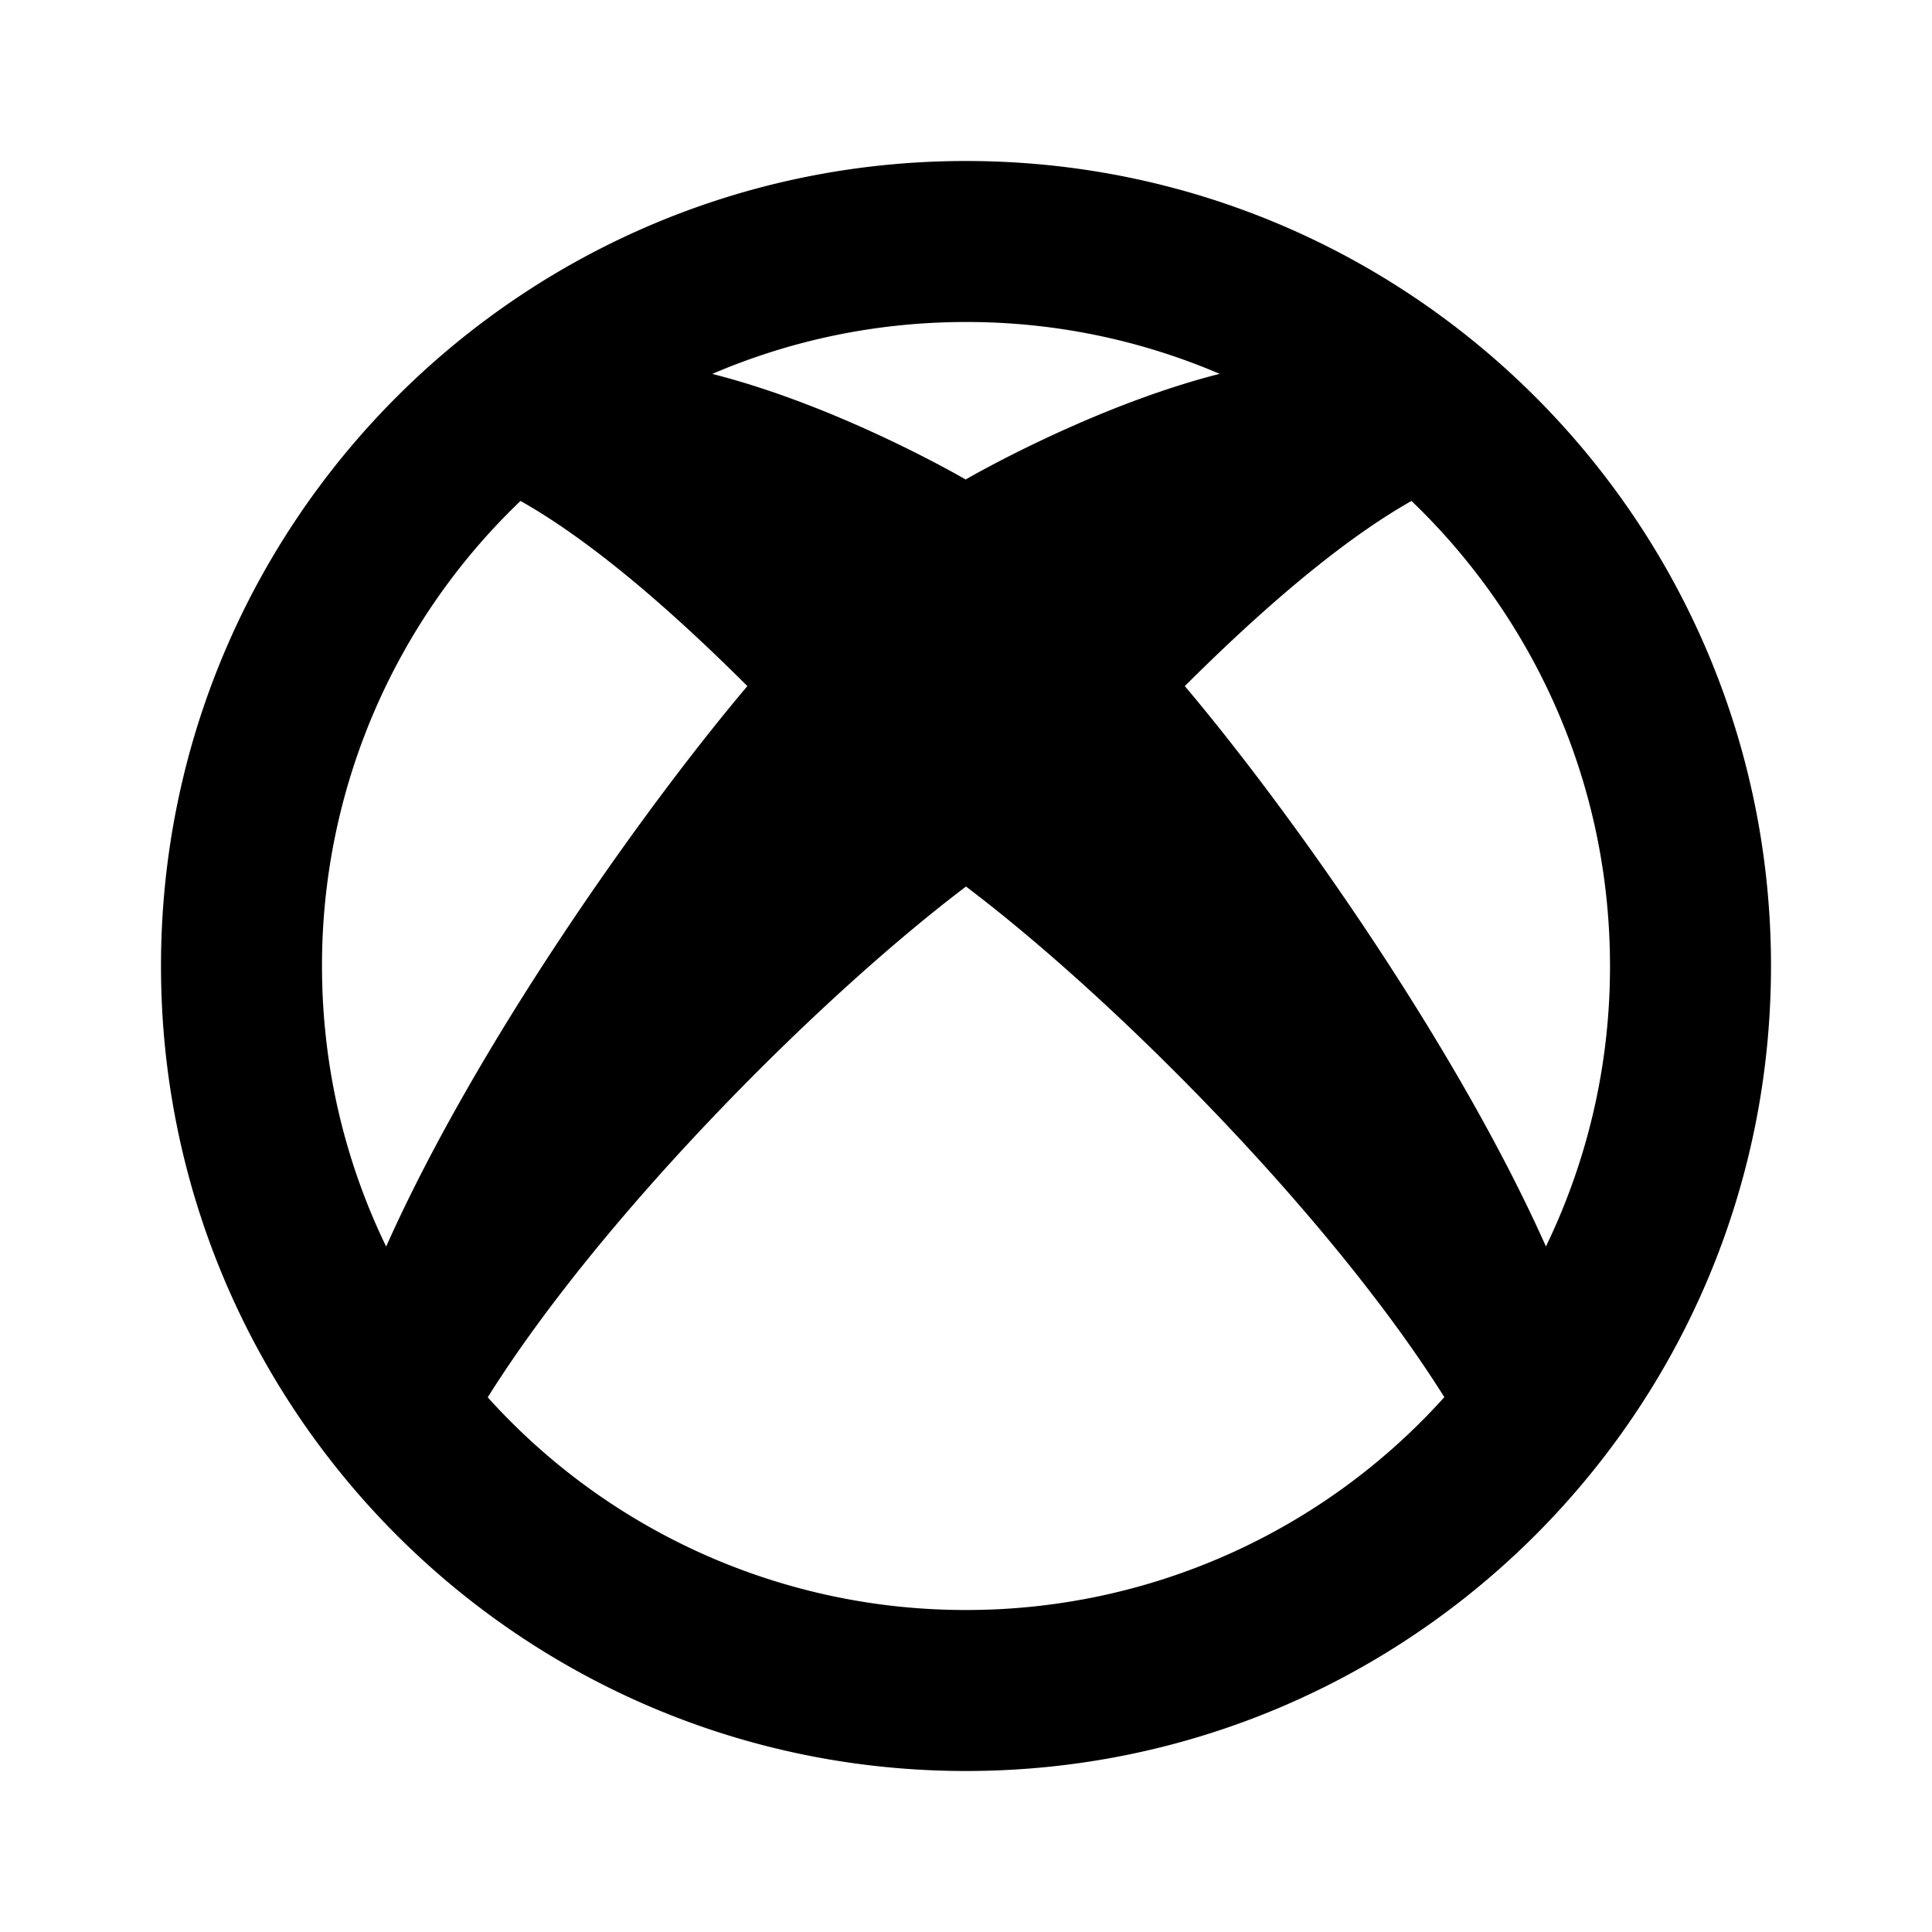
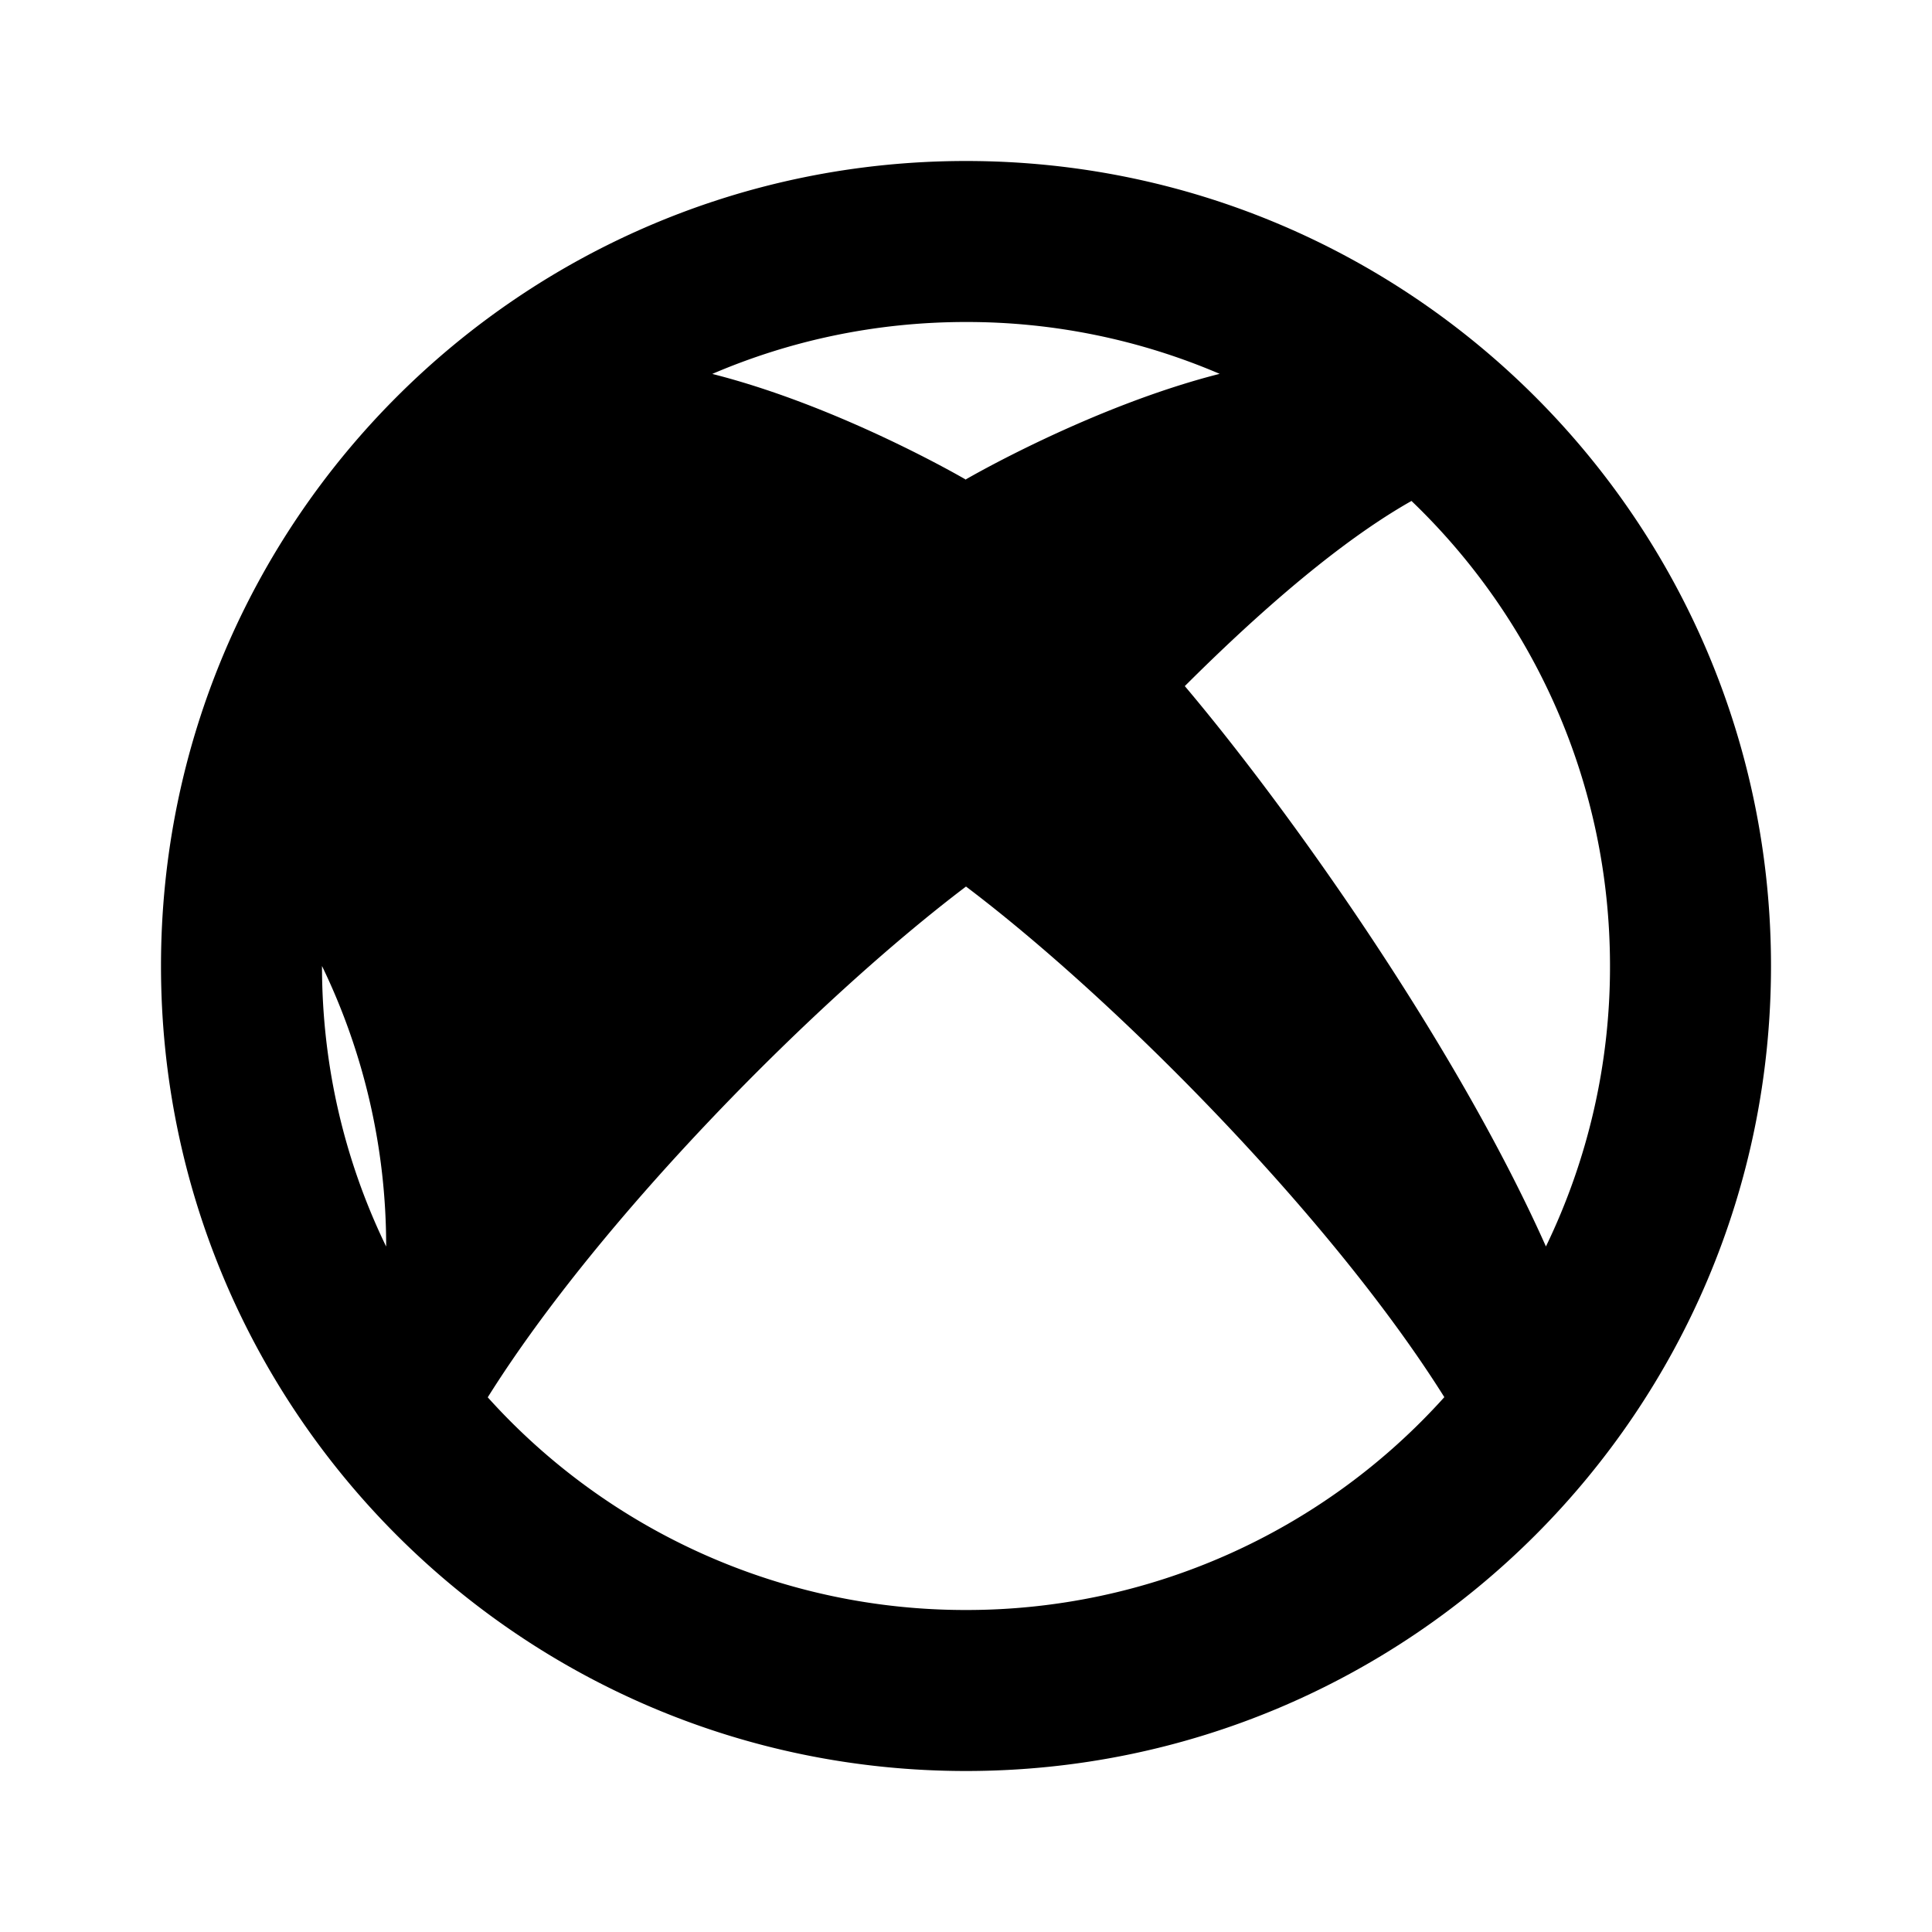
<svg xmlns="http://www.w3.org/2000/svg" width="800px" height="800px" viewBox="0 0 24 24">
  <g>
-     <path fill="none" d="M0 0h24v24H0z" />
-     <path d="M4.797 15.485c1.124-2.52 3.2-5.44 4.487-6.962-1.248-1.246-2.162-1.931-2.818-2.3A7.977 7.977 0 0 0 4 12c0 1.25.286 2.432.797 3.485zm4.051-10.84C10.448 5.05 12 5.959 12 5.959v-.005s1.552-.904 3.151-1.31A7.974 7.974 0 0 0 12 4c-1.12 0-2.185.23-3.152.645zm8.686 1.578c-.655.37-1.568 1.055-2.816 2.3 1.287 1.523 3.362 4.441 4.486 6.961A7.968 7.968 0 0 0 20 12c0-2.27-.946-4.32-2.466-5.777zm.408 11.133c-1.403-2.236-4.09-4.944-5.942-6.343-1.85 1.4-4.539 4.108-5.941 6.345A7.98 7.98 0 0 0 12 20a7.98 7.98 0 0 0 5.942-2.644zM12 22C6.477 22 2 17.523 2 12S6.477 2 12 2s10 4.477 10 10-4.477 10-10 10z" />
+     <path d="M4.797 15.485A7.977 7.977 0 0 0 4 12c0 1.25.286 2.432.797 3.485zm4.051-10.84C10.448 5.05 12 5.959 12 5.959v-.005s1.552-.904 3.151-1.31A7.974 7.974 0 0 0 12 4c-1.12 0-2.185.23-3.152.645zm8.686 1.578c-.655.37-1.568 1.055-2.816 2.3 1.287 1.523 3.362 4.441 4.486 6.961A7.968 7.968 0 0 0 20 12c0-2.27-.946-4.32-2.466-5.777zm.408 11.133c-1.403-2.236-4.09-4.944-5.942-6.343-1.85 1.4-4.539 4.108-5.941 6.345A7.98 7.98 0 0 0 12 20a7.98 7.98 0 0 0 5.942-2.644zM12 22C6.477 22 2 17.523 2 12S6.477 2 12 2s10 4.477 10 10-4.477 10-10 10z" />
  </g>
</svg>